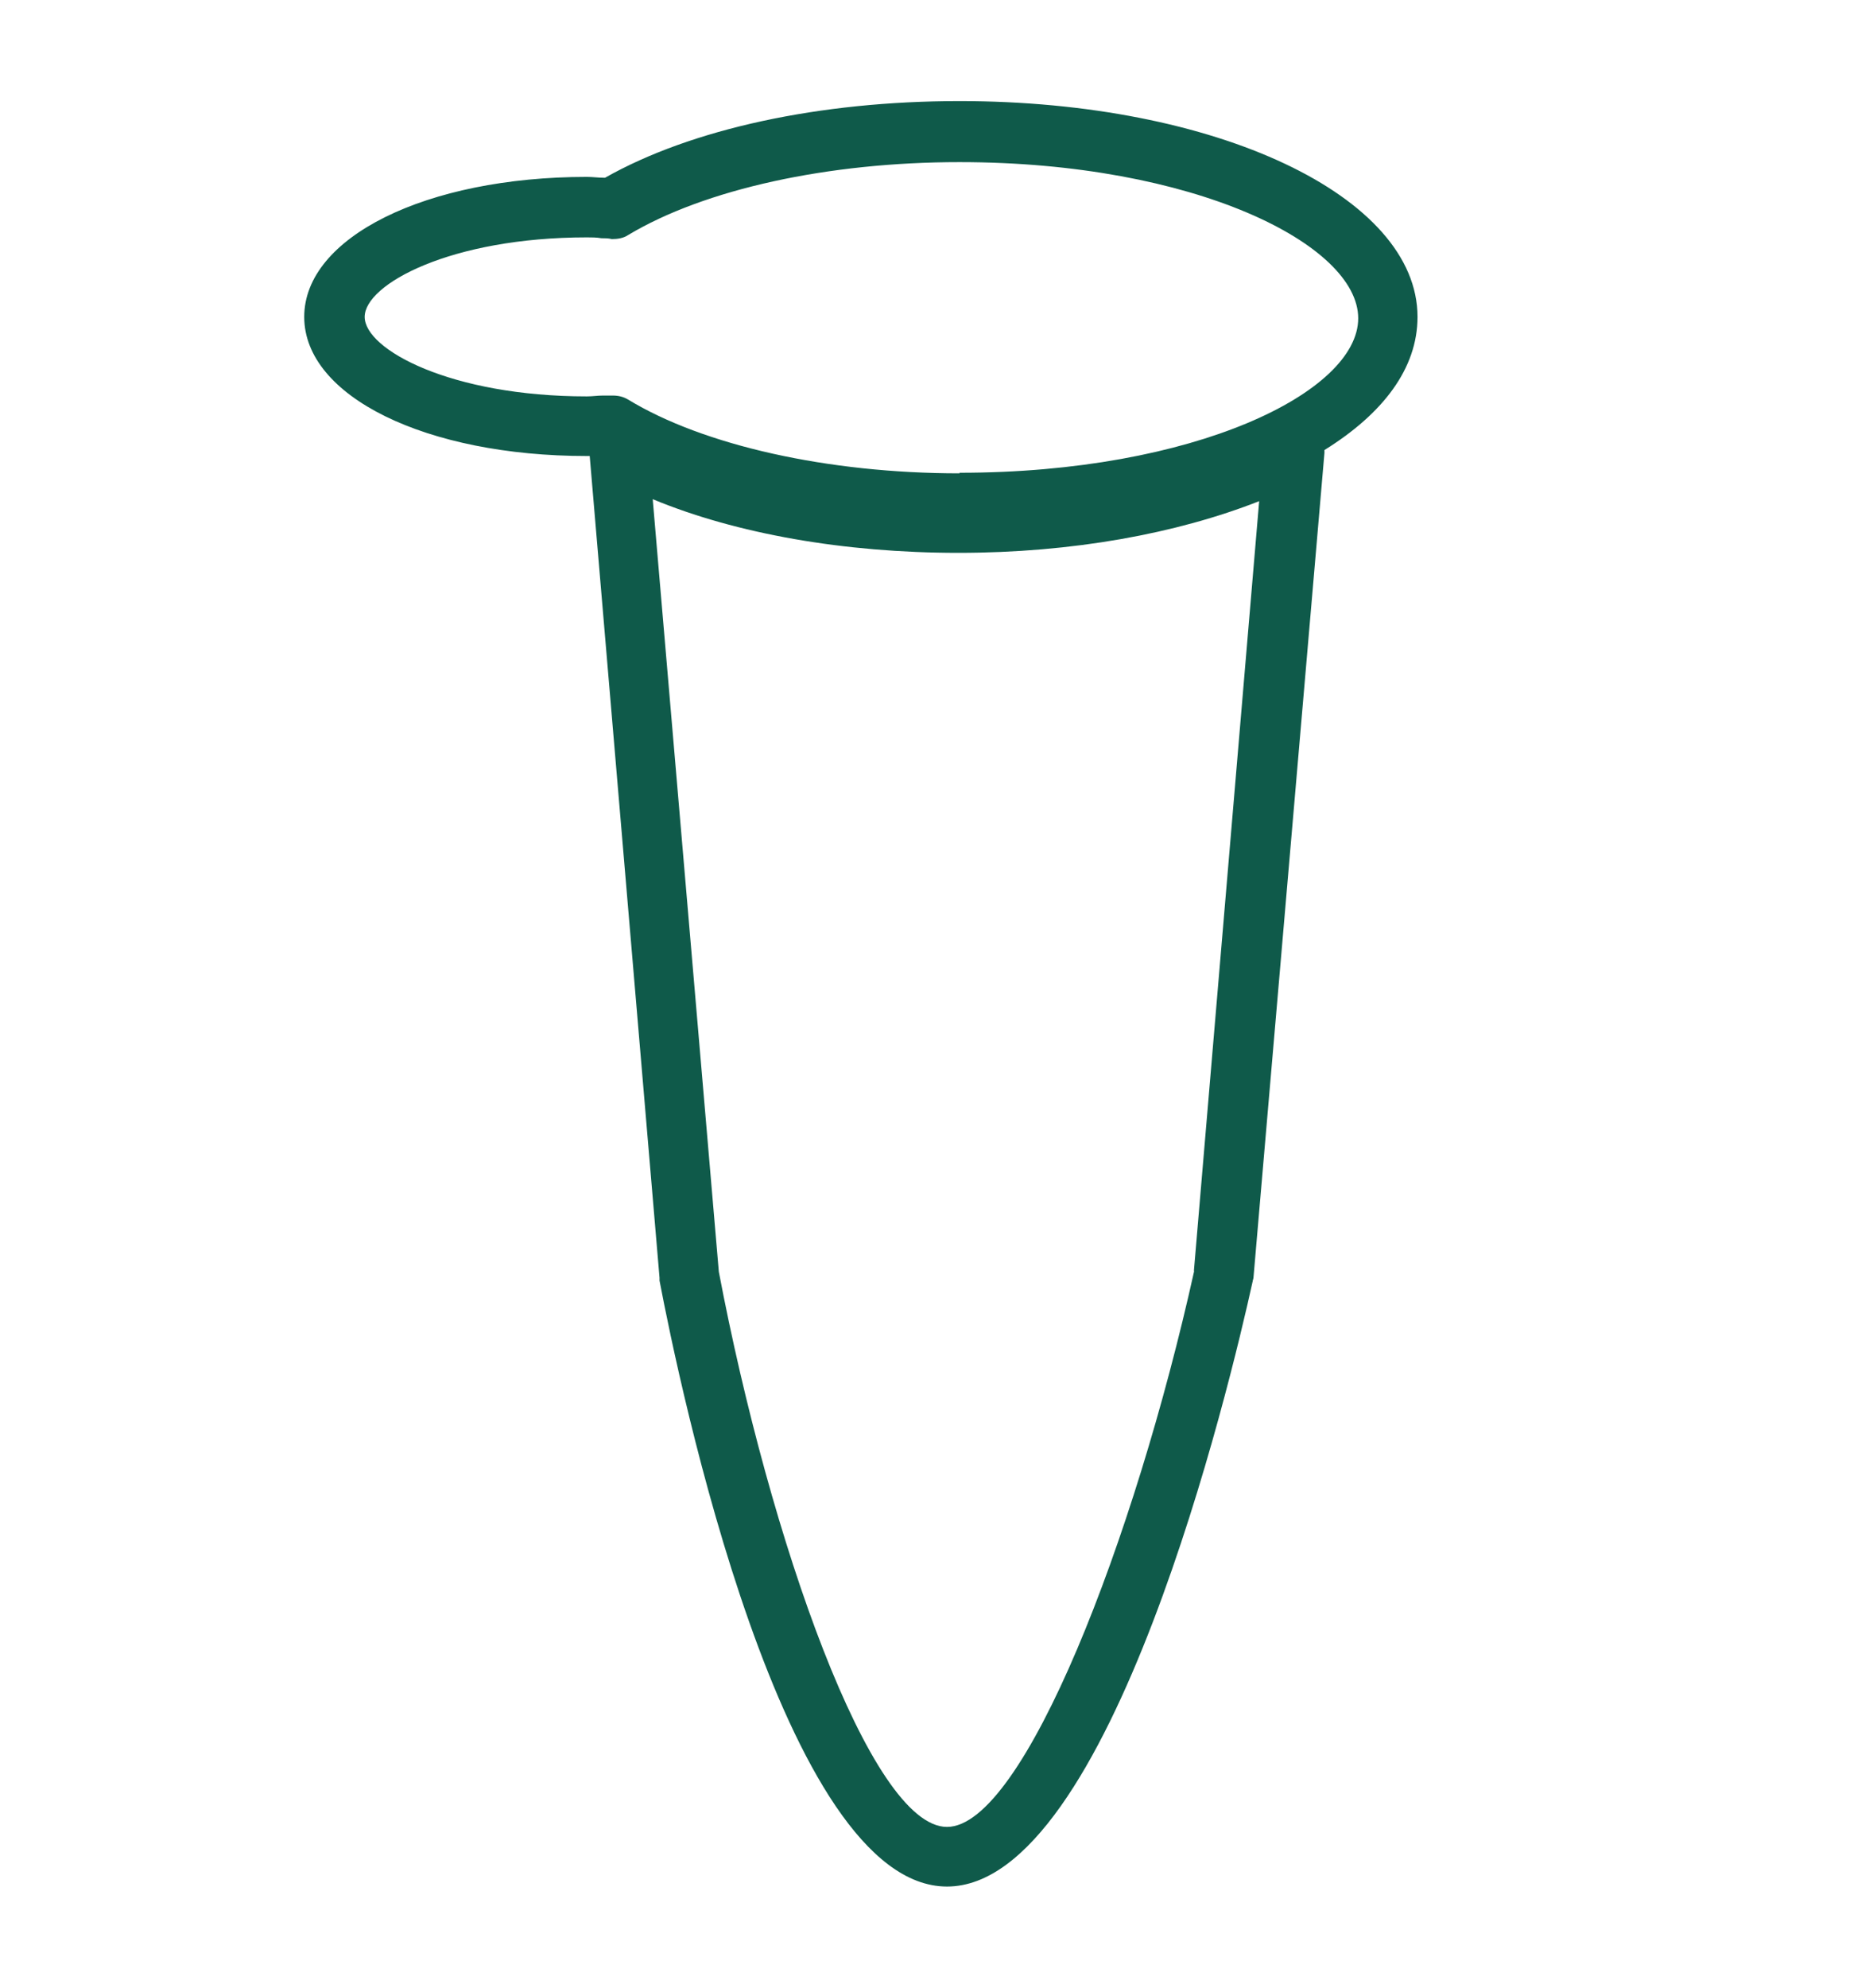
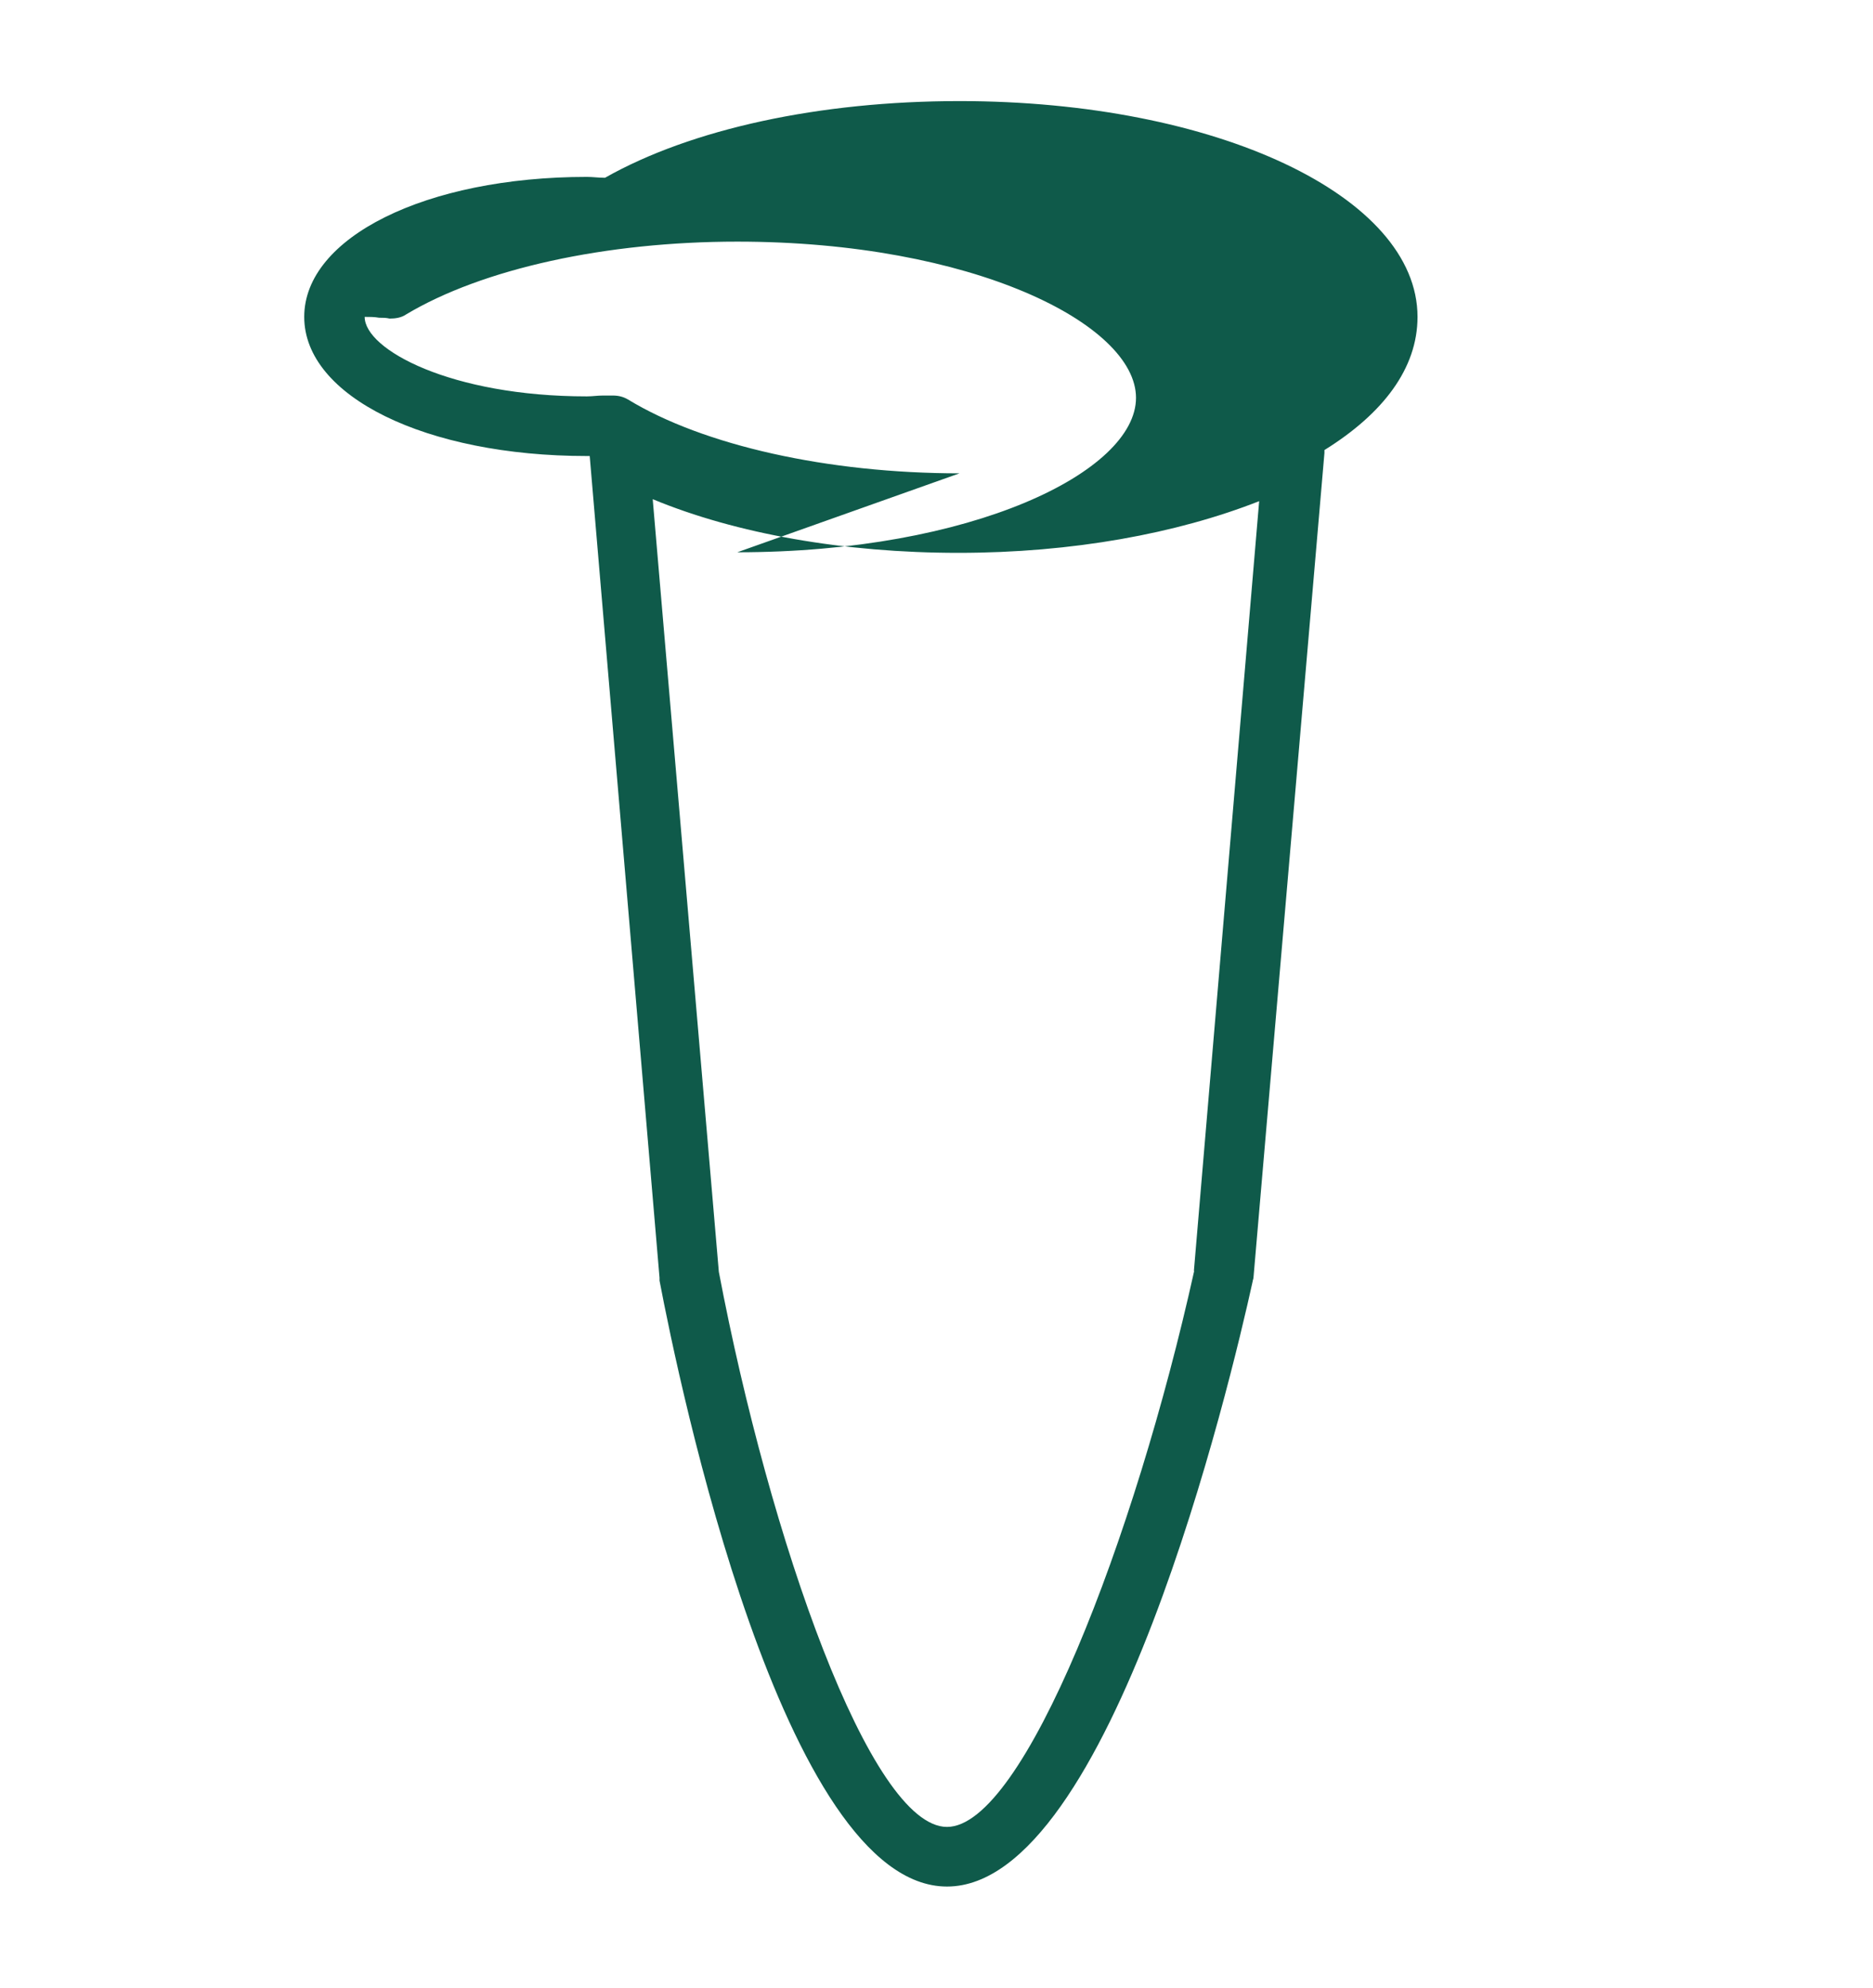
<svg xmlns="http://www.w3.org/2000/svg" id="Layer_1" data-name="Layer 1" viewBox="0 0 66 70">
  <defs>
    <style>
      .cls-1 {
        fill: #0f5a4a;
      }
    </style>
  </defs>
-   <path class="cls-1" d="M49.95,11.16c0-4.25-7.09-7.6-16.14-7.6-4.93,0-9.45,.98-12.49,2.7h-.03c-.2,0-.41-.03-.61-.03-5.67,0-9.96,2.13-9.96,4.93s4.29,4.9,9.96,4.9h.1l2.46,28.94v.1c.68,3.58,4.36,21.34,10.13,21.34s9.99-17.76,10.77-21.31c0-.03,.03-.1,.03-.14l2.5-29.04v-.1c2.06-1.28,3.28-2.87,3.28-4.69Zm-7.87,33.6c-2.09,9.42-6.01,19.58-8.71,19.58s-6.25-10.13-8.04-19.55l-2.33-27.21c2.94,1.22,6.75,1.89,10.77,1.89s7.7-.68,10.6-1.82l-2.3,27.11Zm-8.27-28.09c-4.63,0-9.02-.98-11.68-2.6-.17-.1-.34-.14-.54-.14h-.34c-.2,0-.37,.03-.57,.03-4.79,0-7.83-1.65-7.83-2.8s3.04-2.8,7.83-2.8c.17,0,.34,0,.51,.03,.14,0,.24,0,.37,.03,.2,0,.41-.03,.57-.14,2.7-1.62,7.06-2.57,11.68-2.57,8.27,0,14.05,2.9,14.05,5.5s-5.77,5.44-14.05,5.44Z" />
+   <path class="cls-1" d="M49.95,11.16c0-4.25-7.09-7.6-16.14-7.6-4.93,0-9.45,.98-12.49,2.7h-.03c-.2,0-.41-.03-.61-.03-5.67,0-9.96,2.13-9.96,4.93s4.29,4.9,9.96,4.9h.1l2.46,28.94v.1c.68,3.58,4.36,21.34,10.13,21.34s9.99-17.76,10.77-21.31c0-.03,.03-.1,.03-.14l2.5-29.04v-.1c2.06-1.28,3.28-2.87,3.28-4.69Zm-7.87,33.6c-2.09,9.42-6.01,19.58-8.71,19.58s-6.25-10.13-8.04-19.55l-2.33-27.21c2.94,1.22,6.75,1.89,10.77,1.89s7.7-.68,10.6-1.82l-2.3,27.11Zm-8.27-28.09c-4.63,0-9.02-.98-11.68-2.6-.17-.1-.34-.14-.54-.14h-.34c-.2,0-.37,.03-.57,.03-4.79,0-7.83-1.65-7.83-2.8c.17,0,.34,0,.51,.03,.14,0,.24,0,.37,.03,.2,0,.41-.03,.57-.14,2.7-1.62,7.06-2.57,11.68-2.57,8.27,0,14.05,2.9,14.05,5.5s-5.77,5.44-14.05,5.44Z" />
</svg>